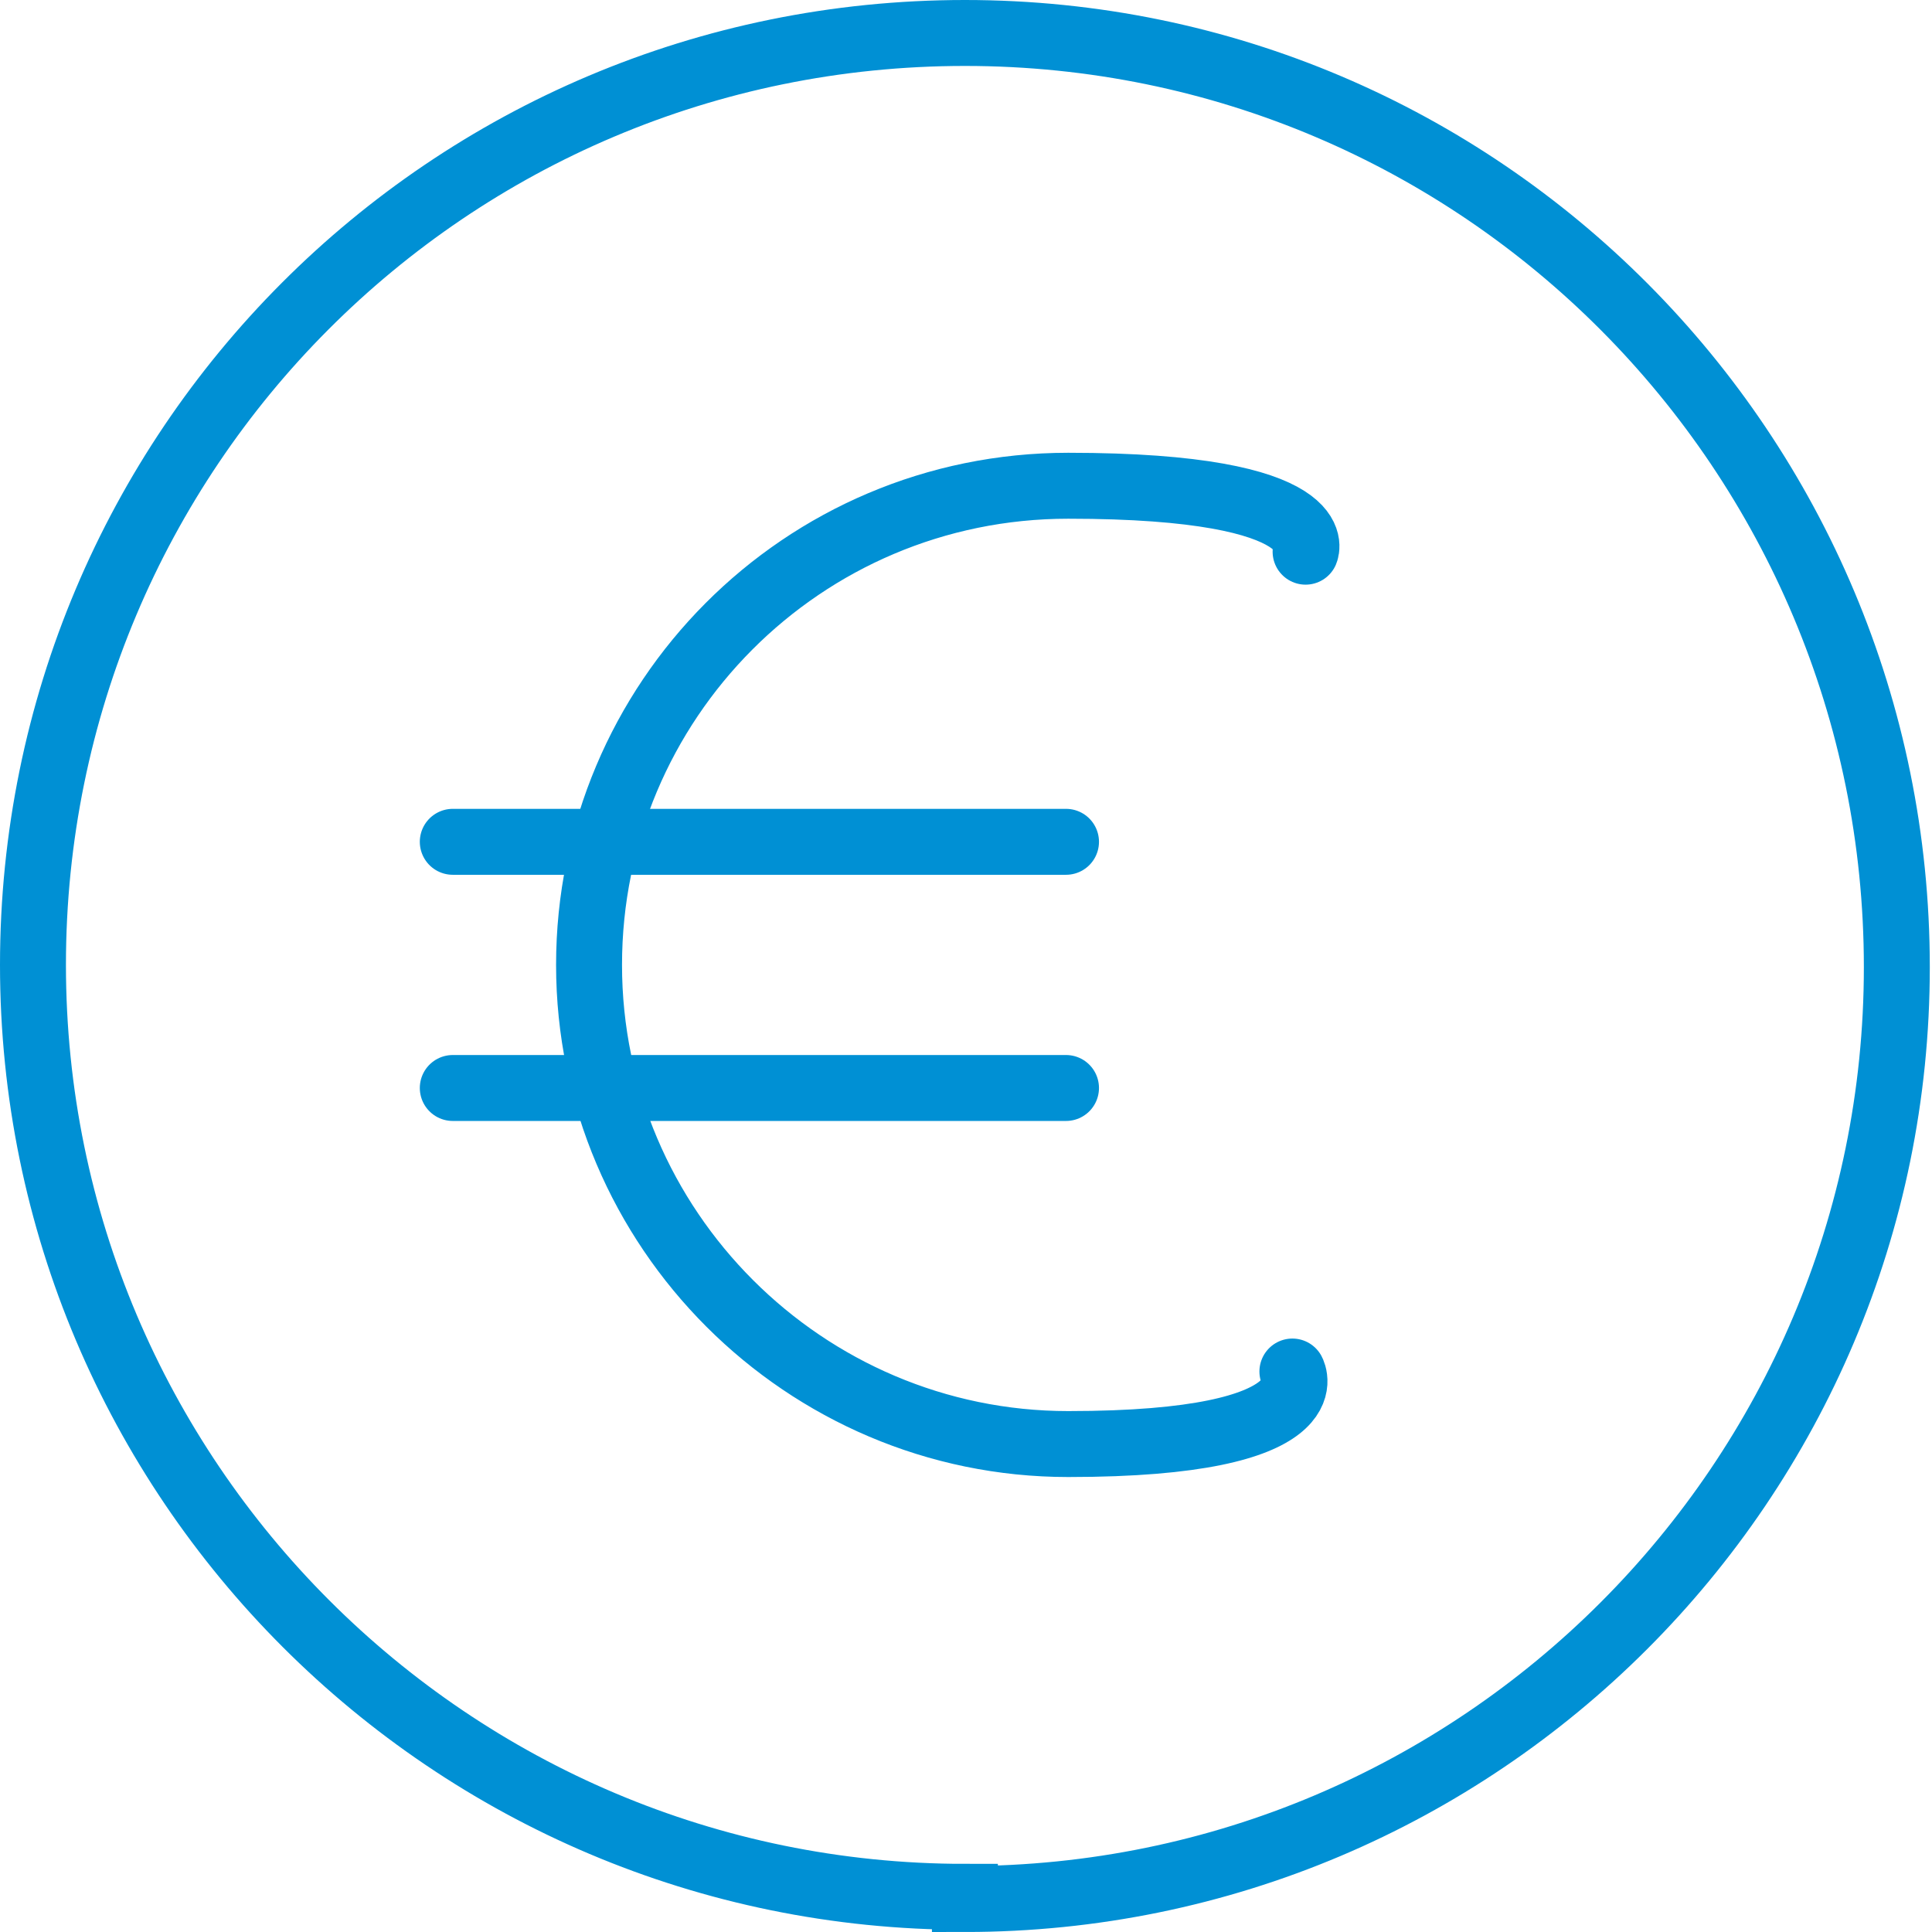
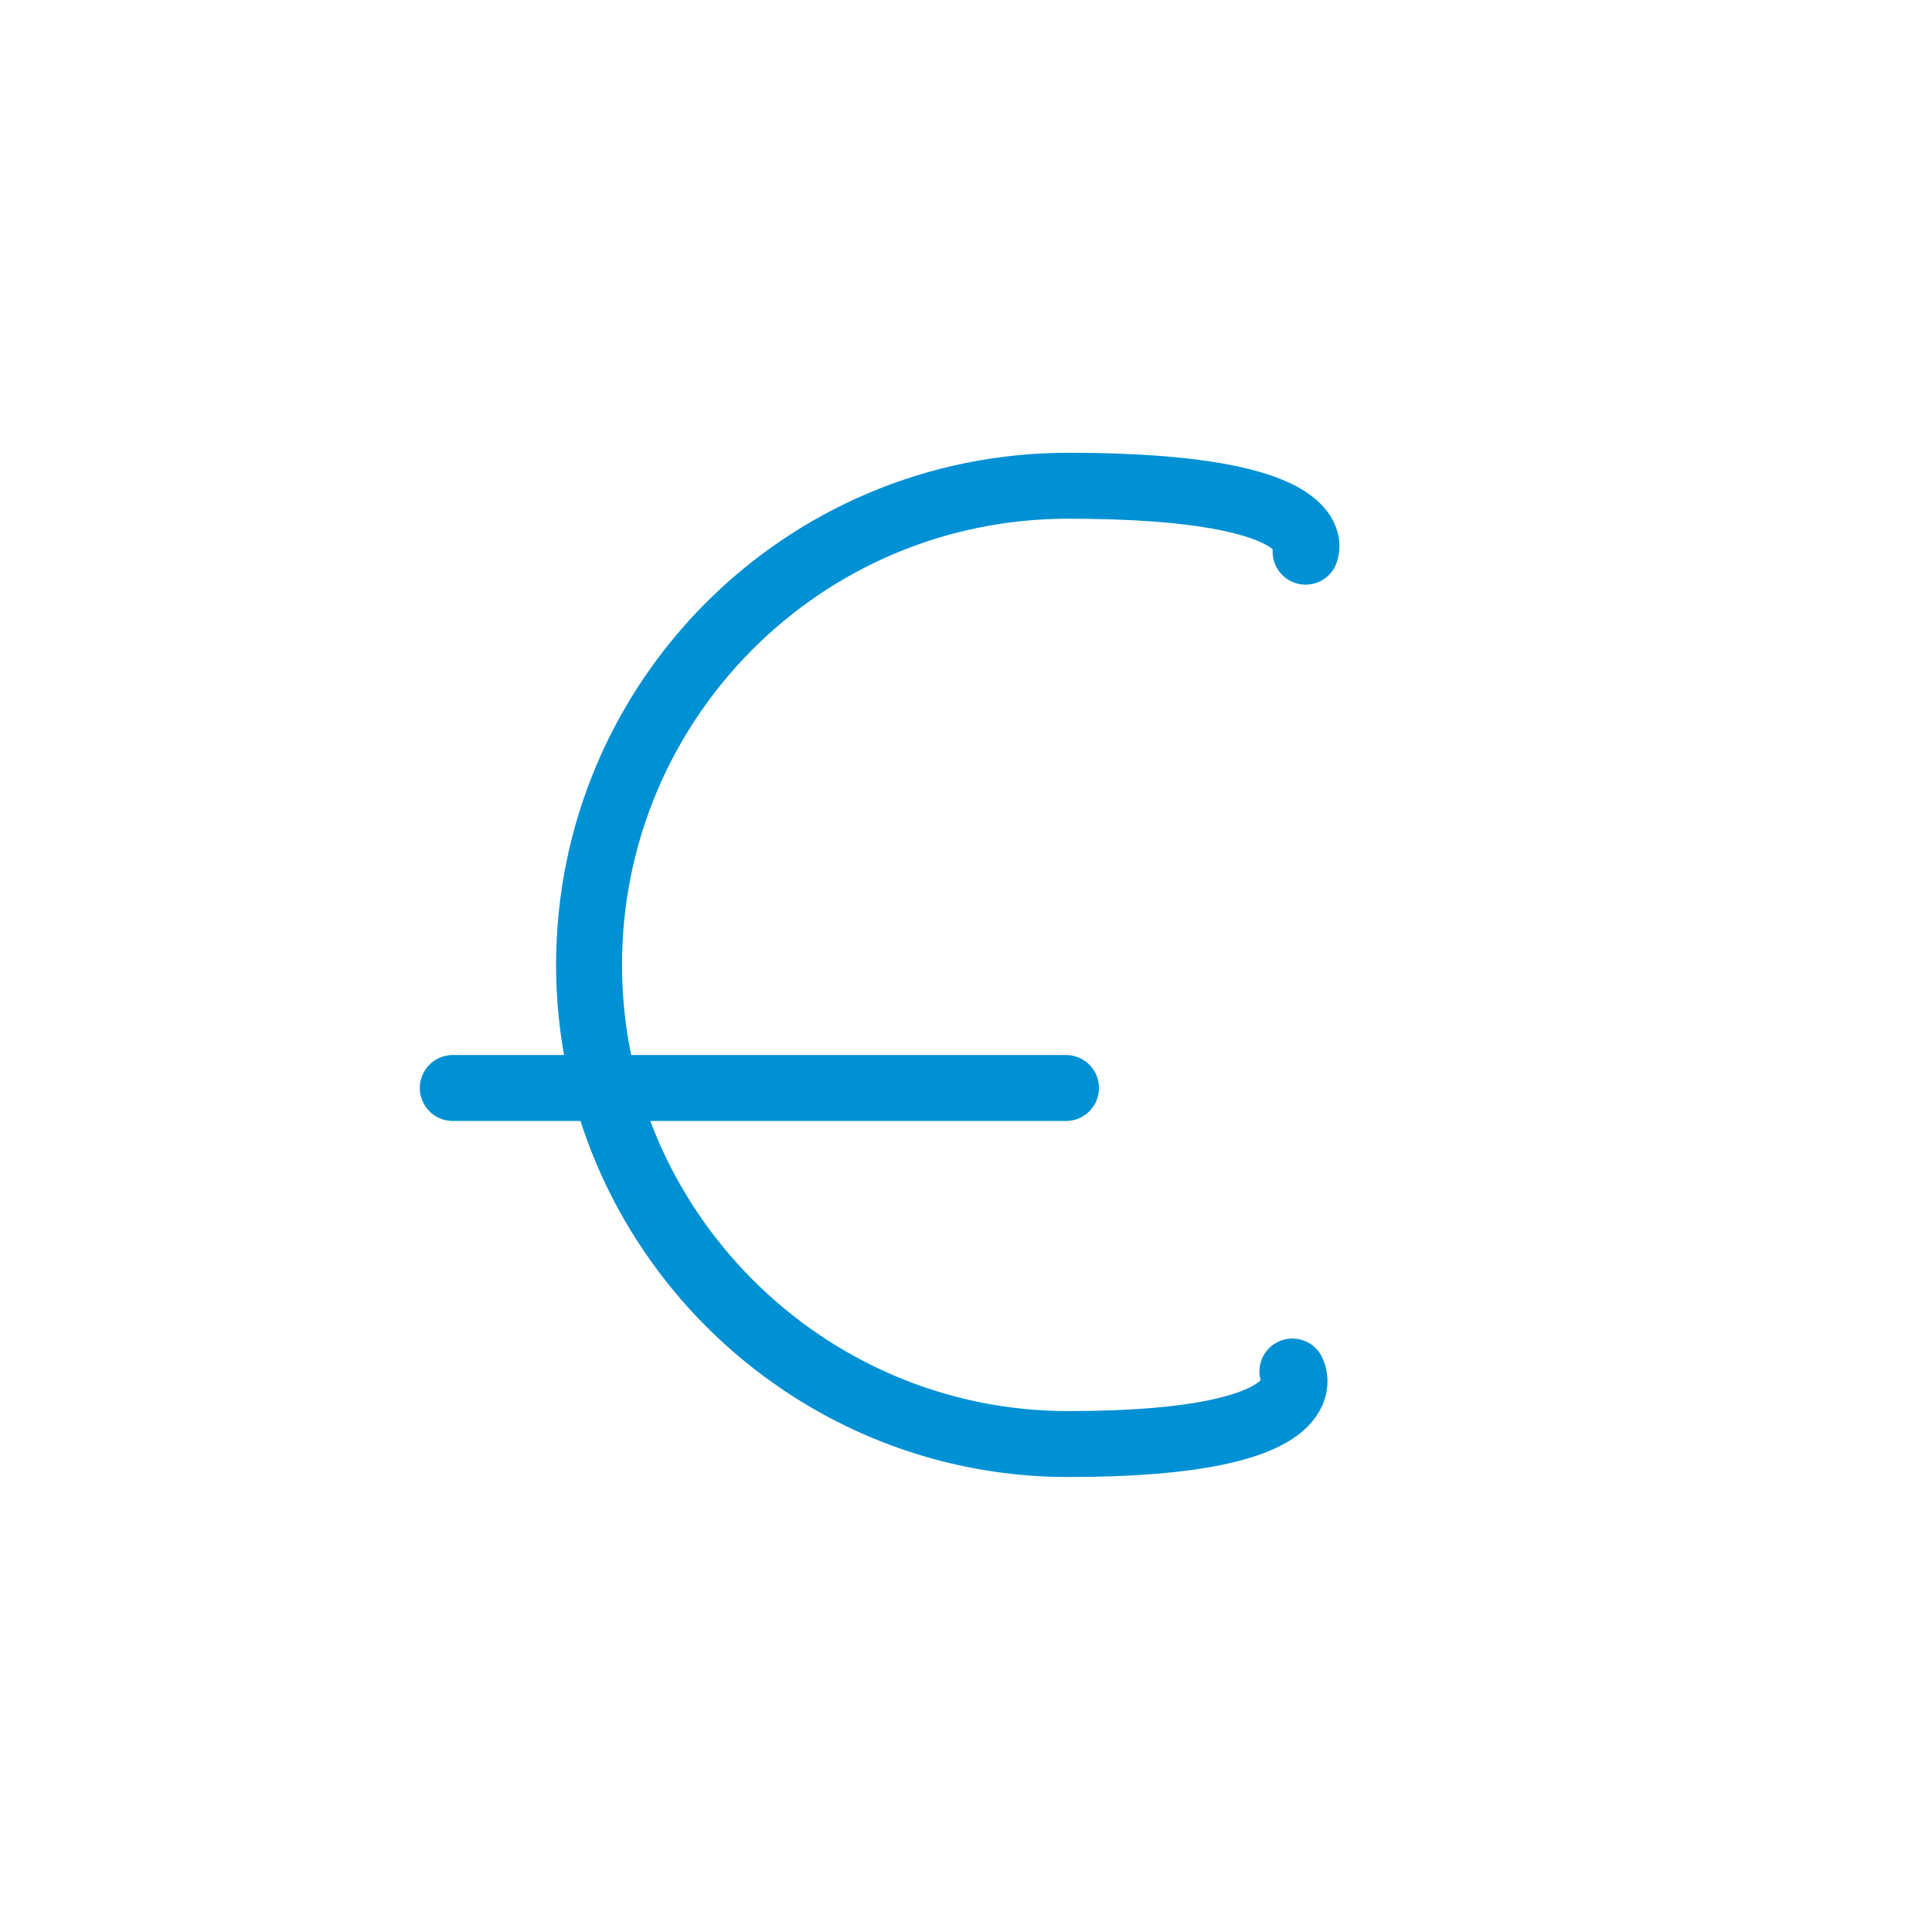
<svg xmlns="http://www.w3.org/2000/svg" id="Ebene_2" data-name="Ebene 2" viewBox="0 0 8.79 8.79">
  <defs>
    <style>
      .cls-1 {
        stroke-linecap: round;
        stroke-linejoin: round;
      }

      .cls-1, .cls-2 {
        fill: none;
        stroke: #0090d4;
        stroke-width: .3px;
      }
    </style>
  </defs>
  <g id="Ebene_1-2" data-name="Ebene 1">
    <g>
-       <path class="cls-2" d="m4.39,8.64c2.34,0,4.24-1.9,4.24-4.24S6.74.15,4.39.15.15,2.05.15,4.39s1.9,4.24,4.24,4.24Z" />
      <path class="cls-1" d="m5.94,2.51s.13-.3-1.08-.3-2.18.98-2.18,2.18.98,2.18,2.18,2.18,1.02-.33,1.02-.33" />
    </g>
-     <line class="cls-1" x1="2.06" y1="3.83" x2="4.85" y2="3.83" />
    <line class="cls-1" x1="2.06" y1="4.95" x2="4.85" y2="4.95" />
  </g>
</svg>